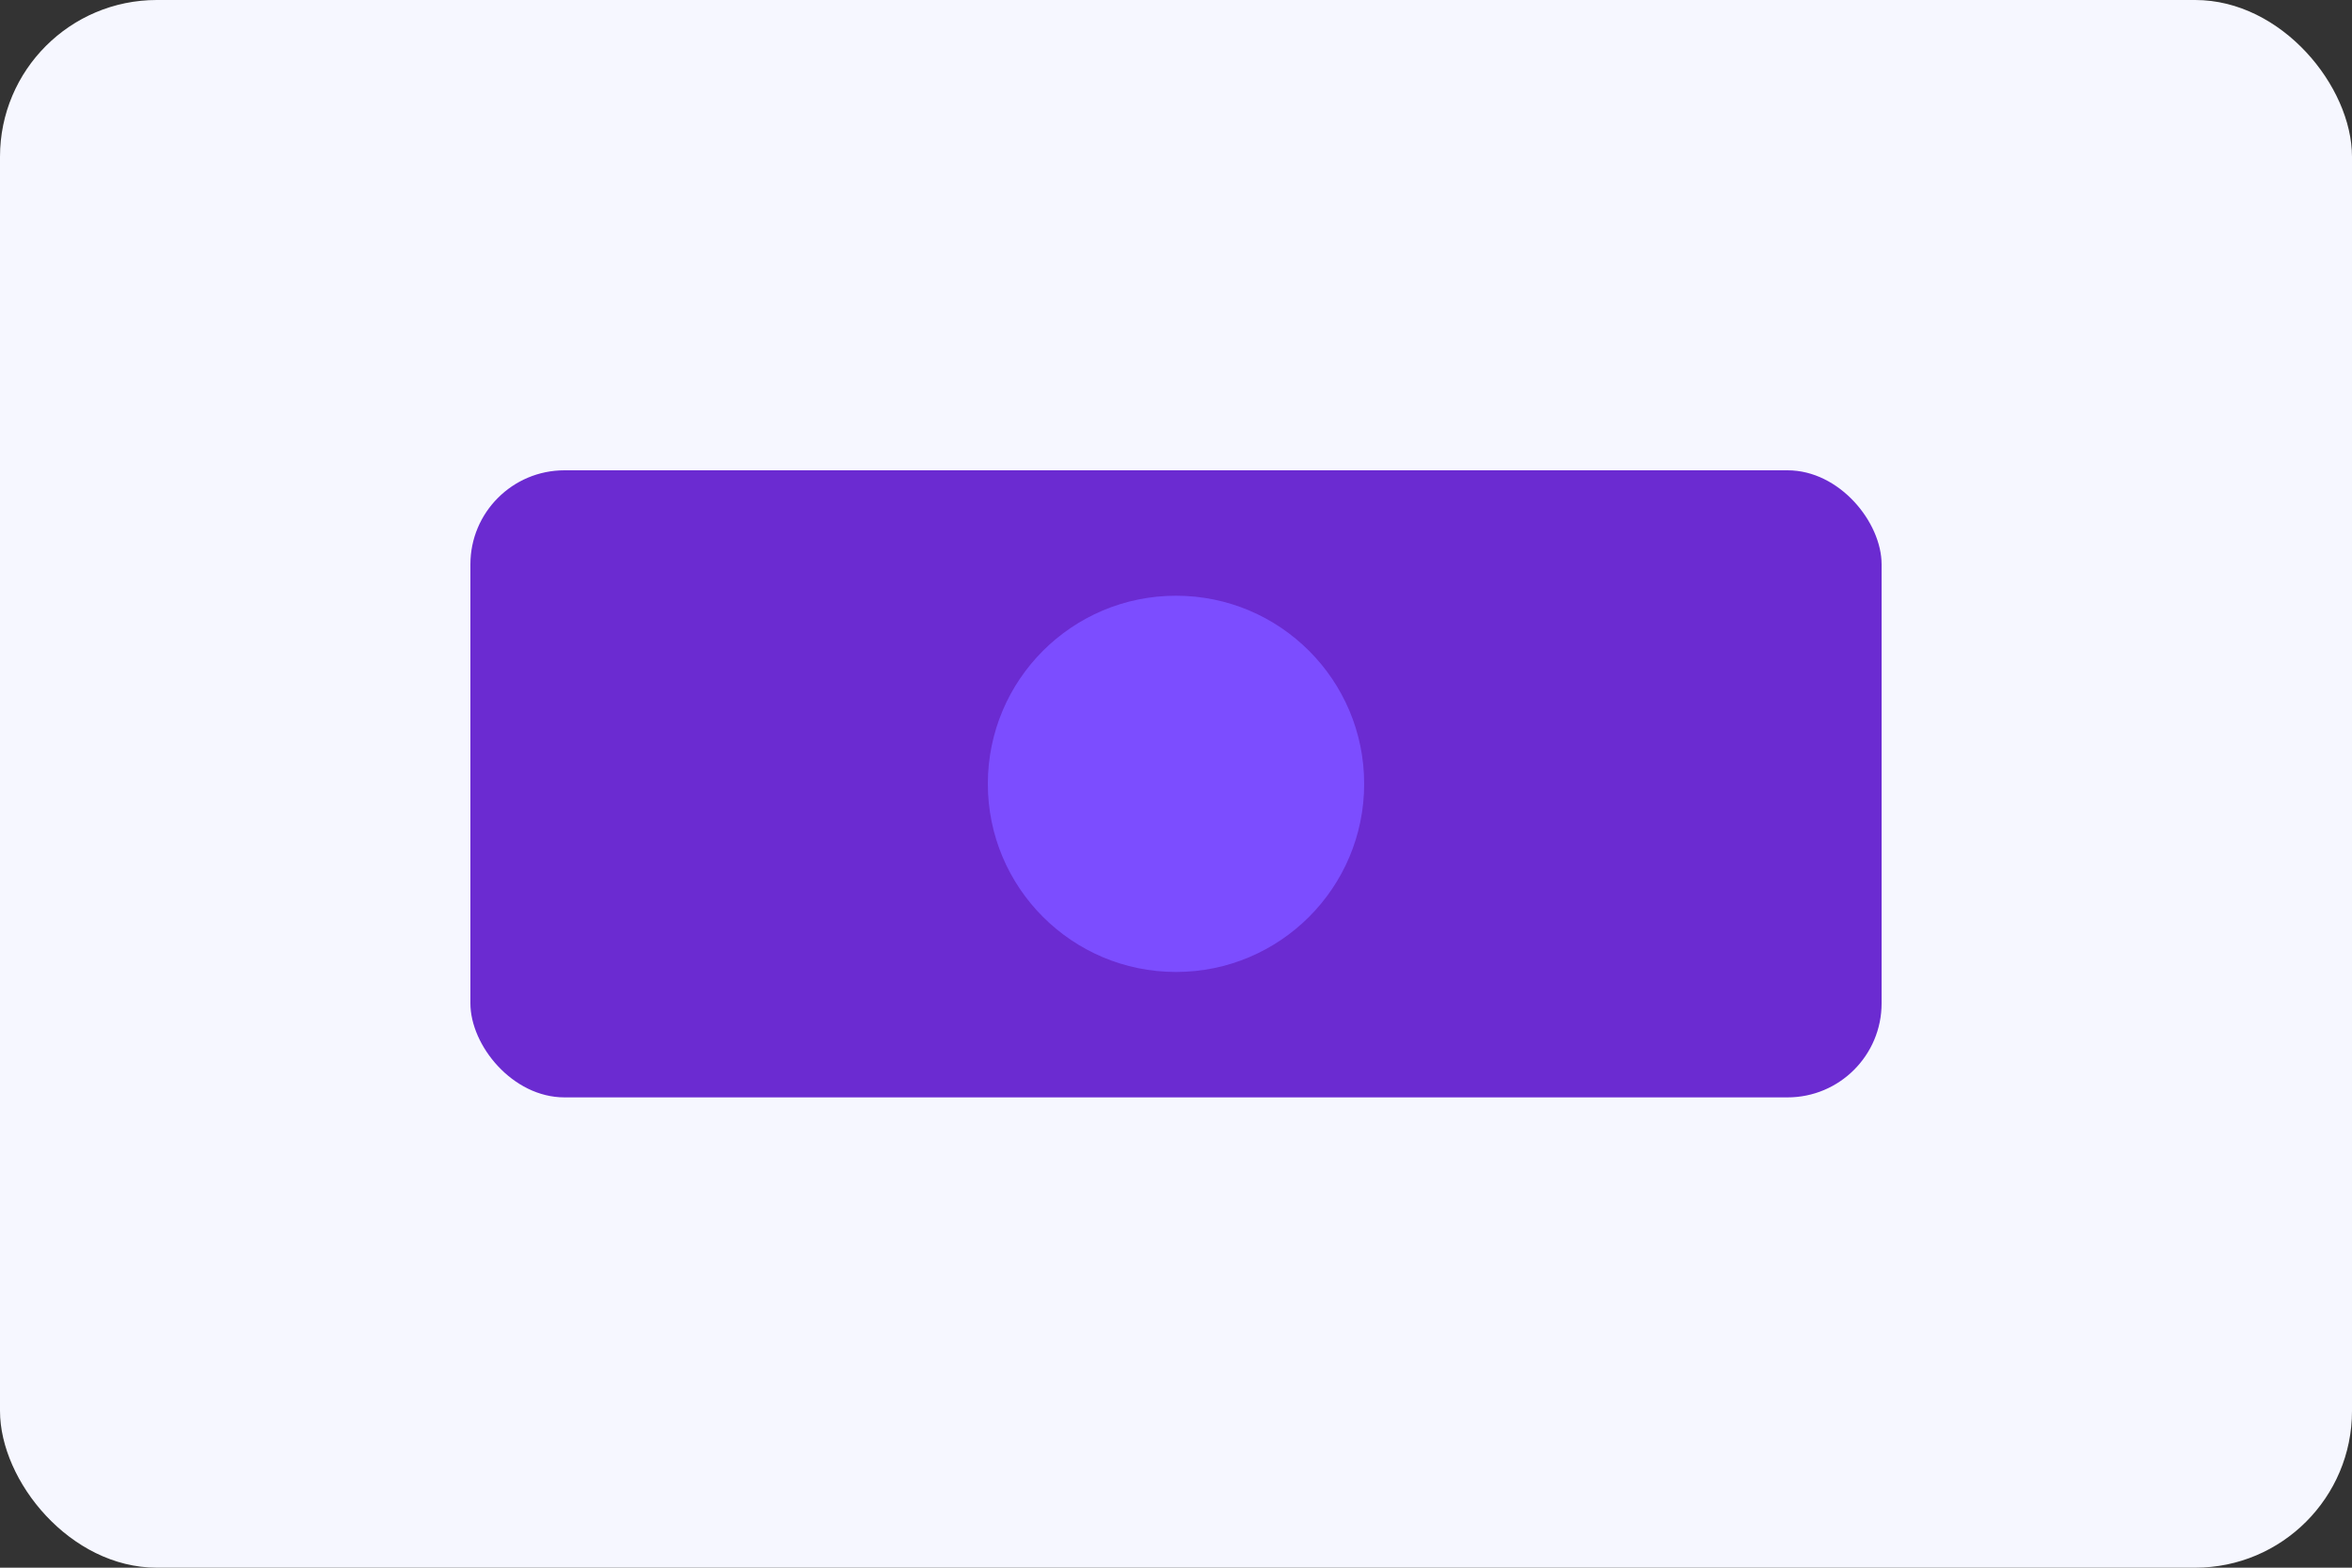
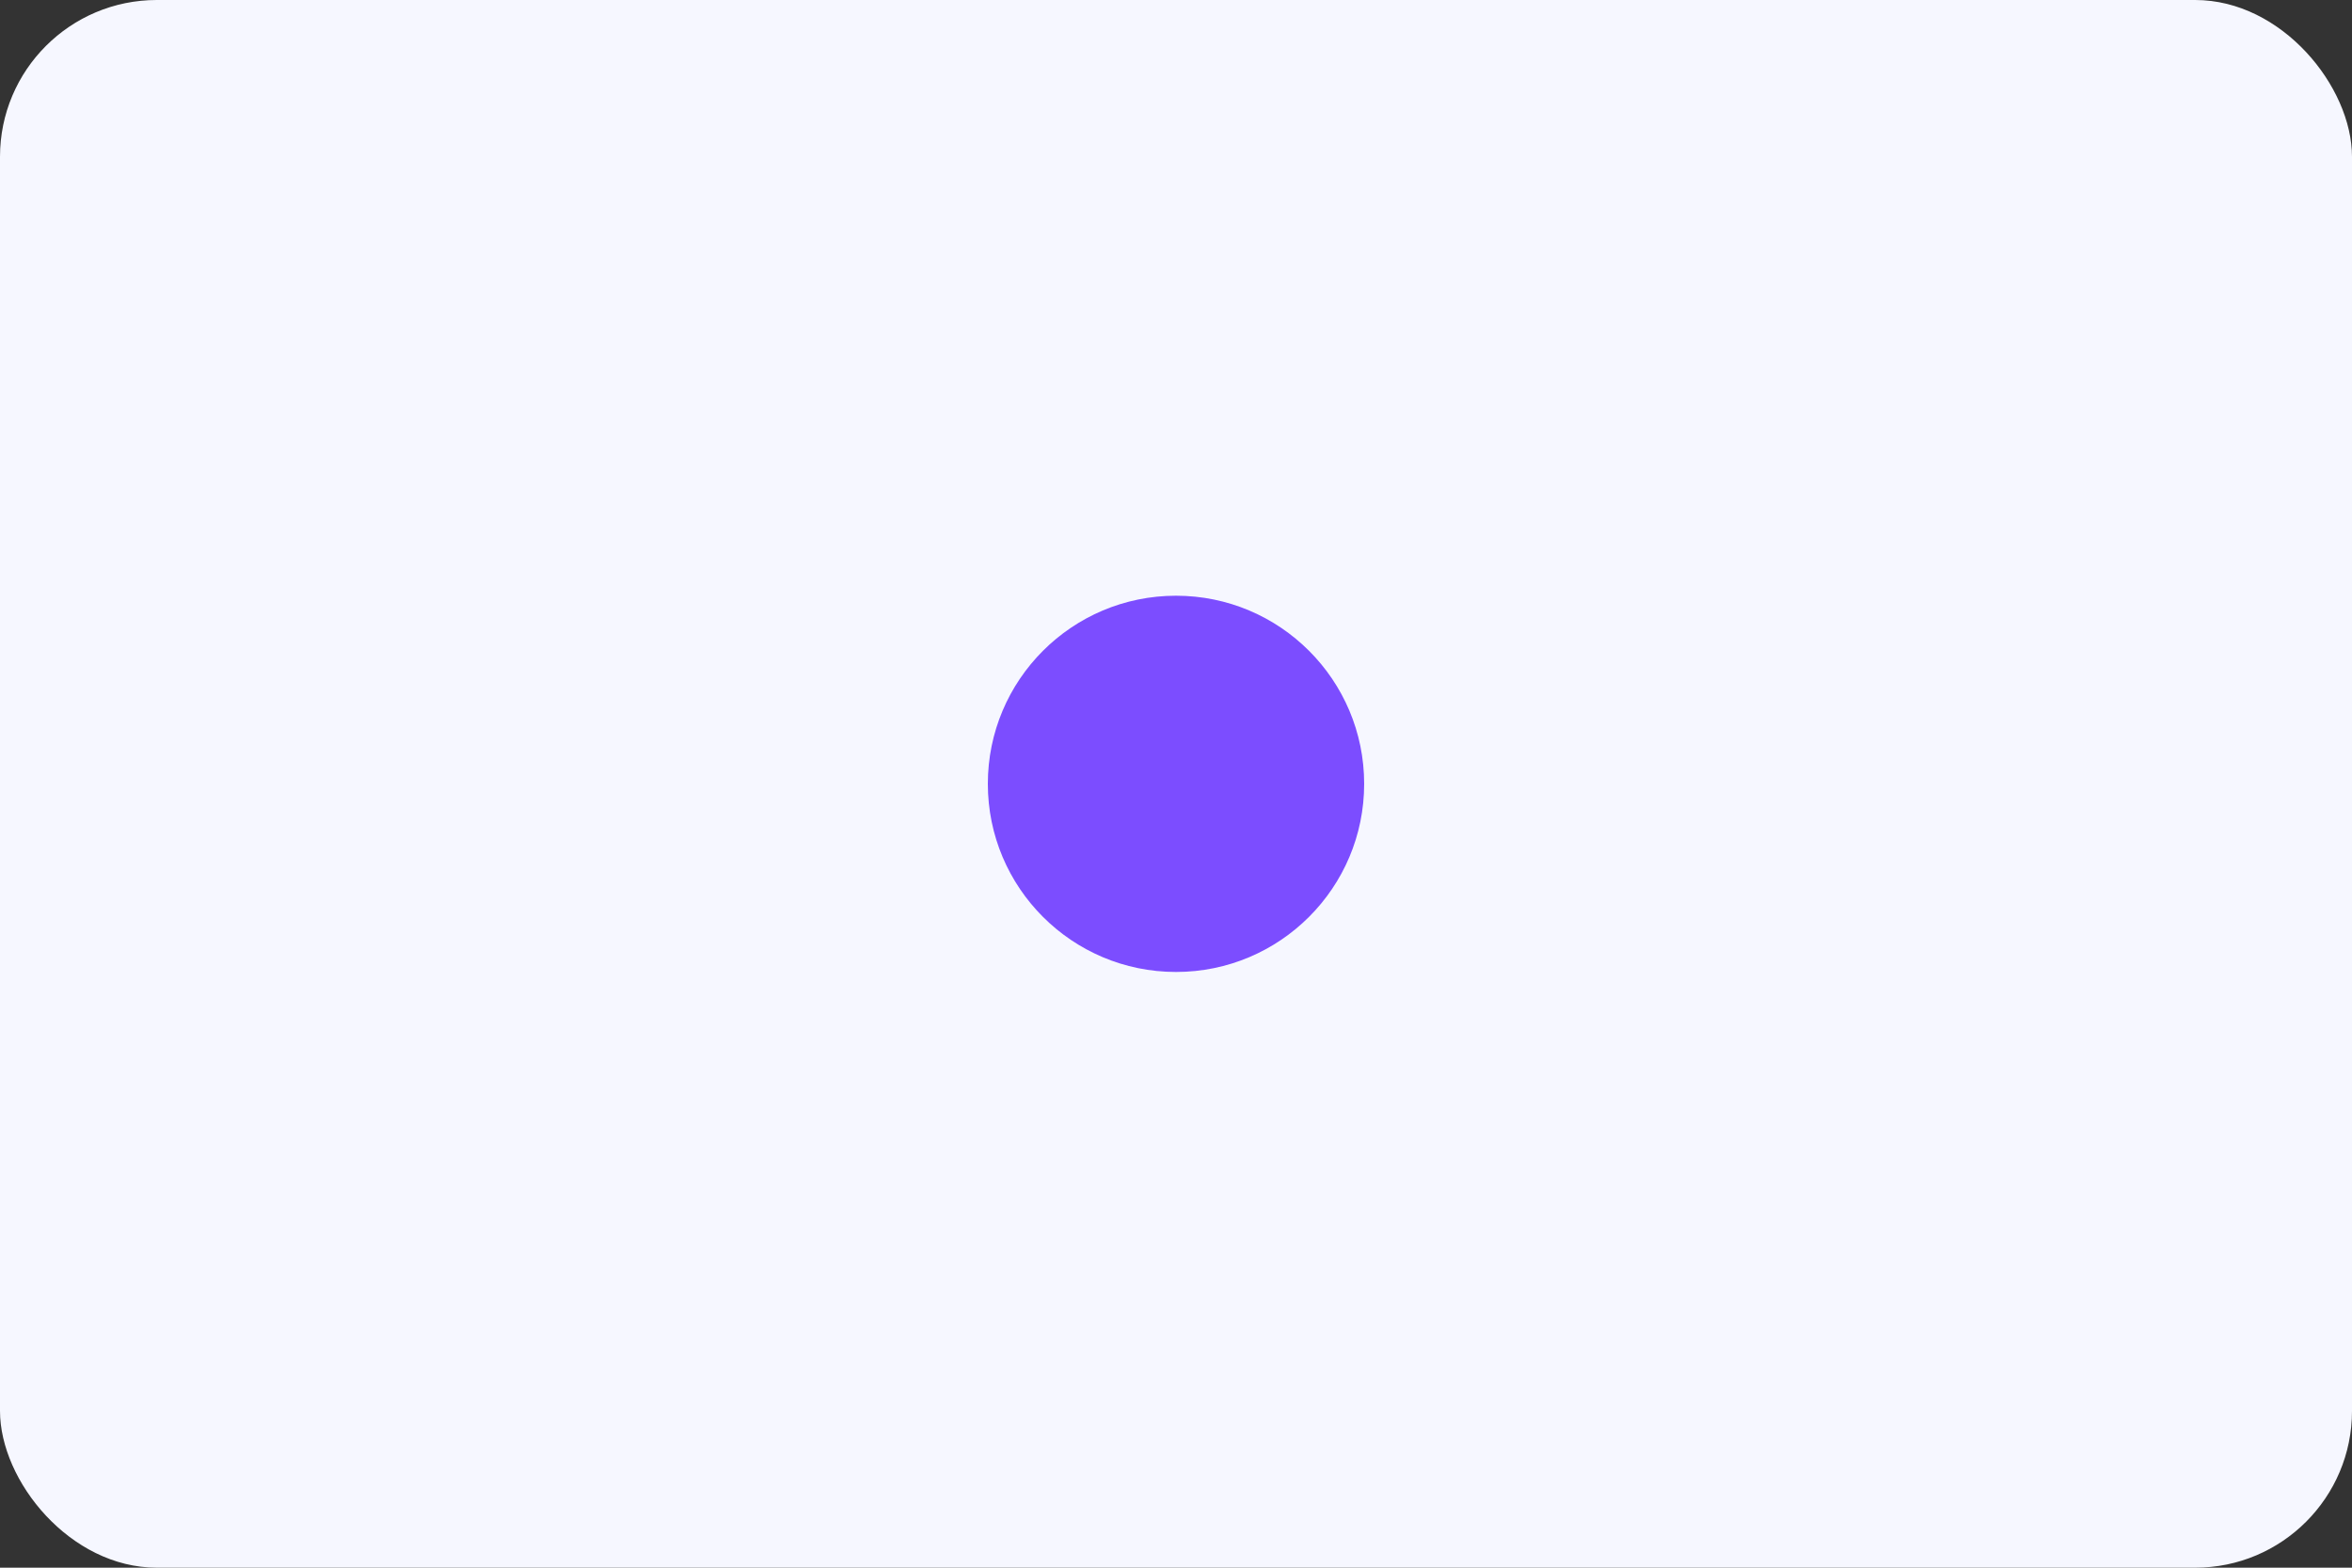
<svg xmlns="http://www.w3.org/2000/svg" viewBox="0 0 300 200">
  <rect x="0" y="0" width="300" height="200" fill="#333333" stroke="none" />
  <rect width="300" height="200" fill="#f6f7ff" rx="20" />
-   <rect width="180" height="80" x="60" y="60" fill="#6b2bd1" rx="12" />
  <circle cx="150" cy="100" r="24" fill="#7c4dff" />
</svg>